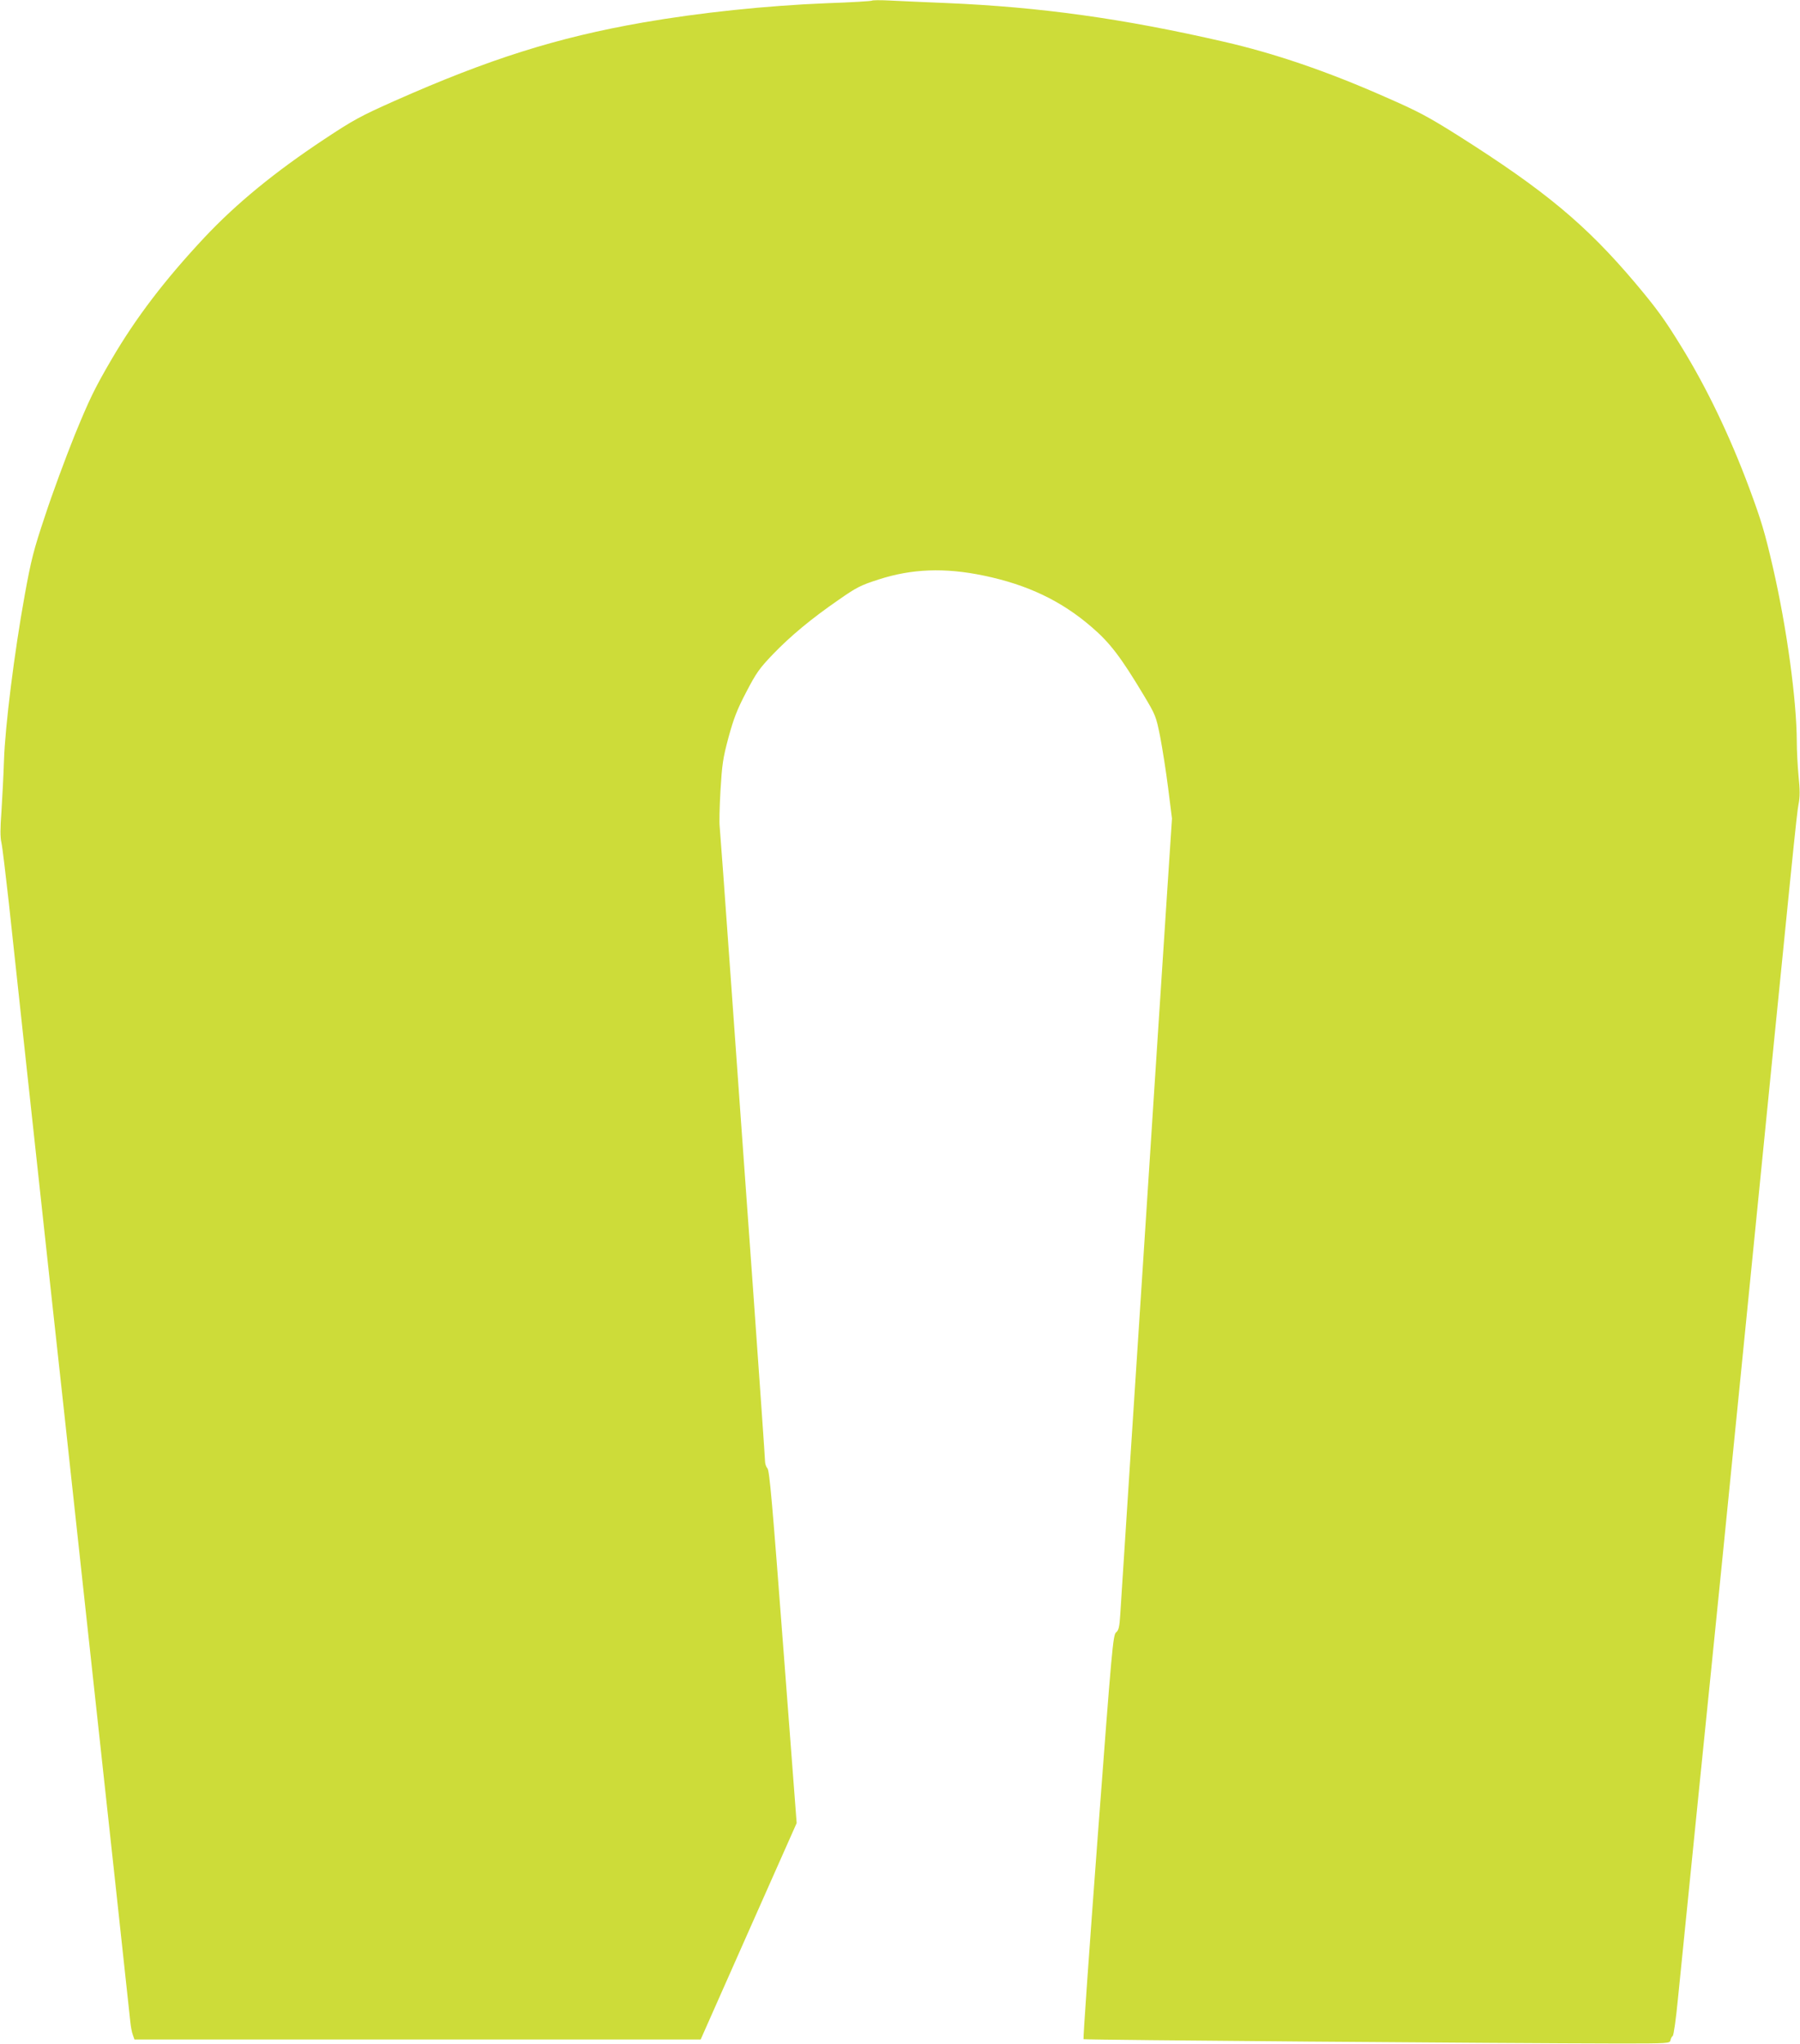
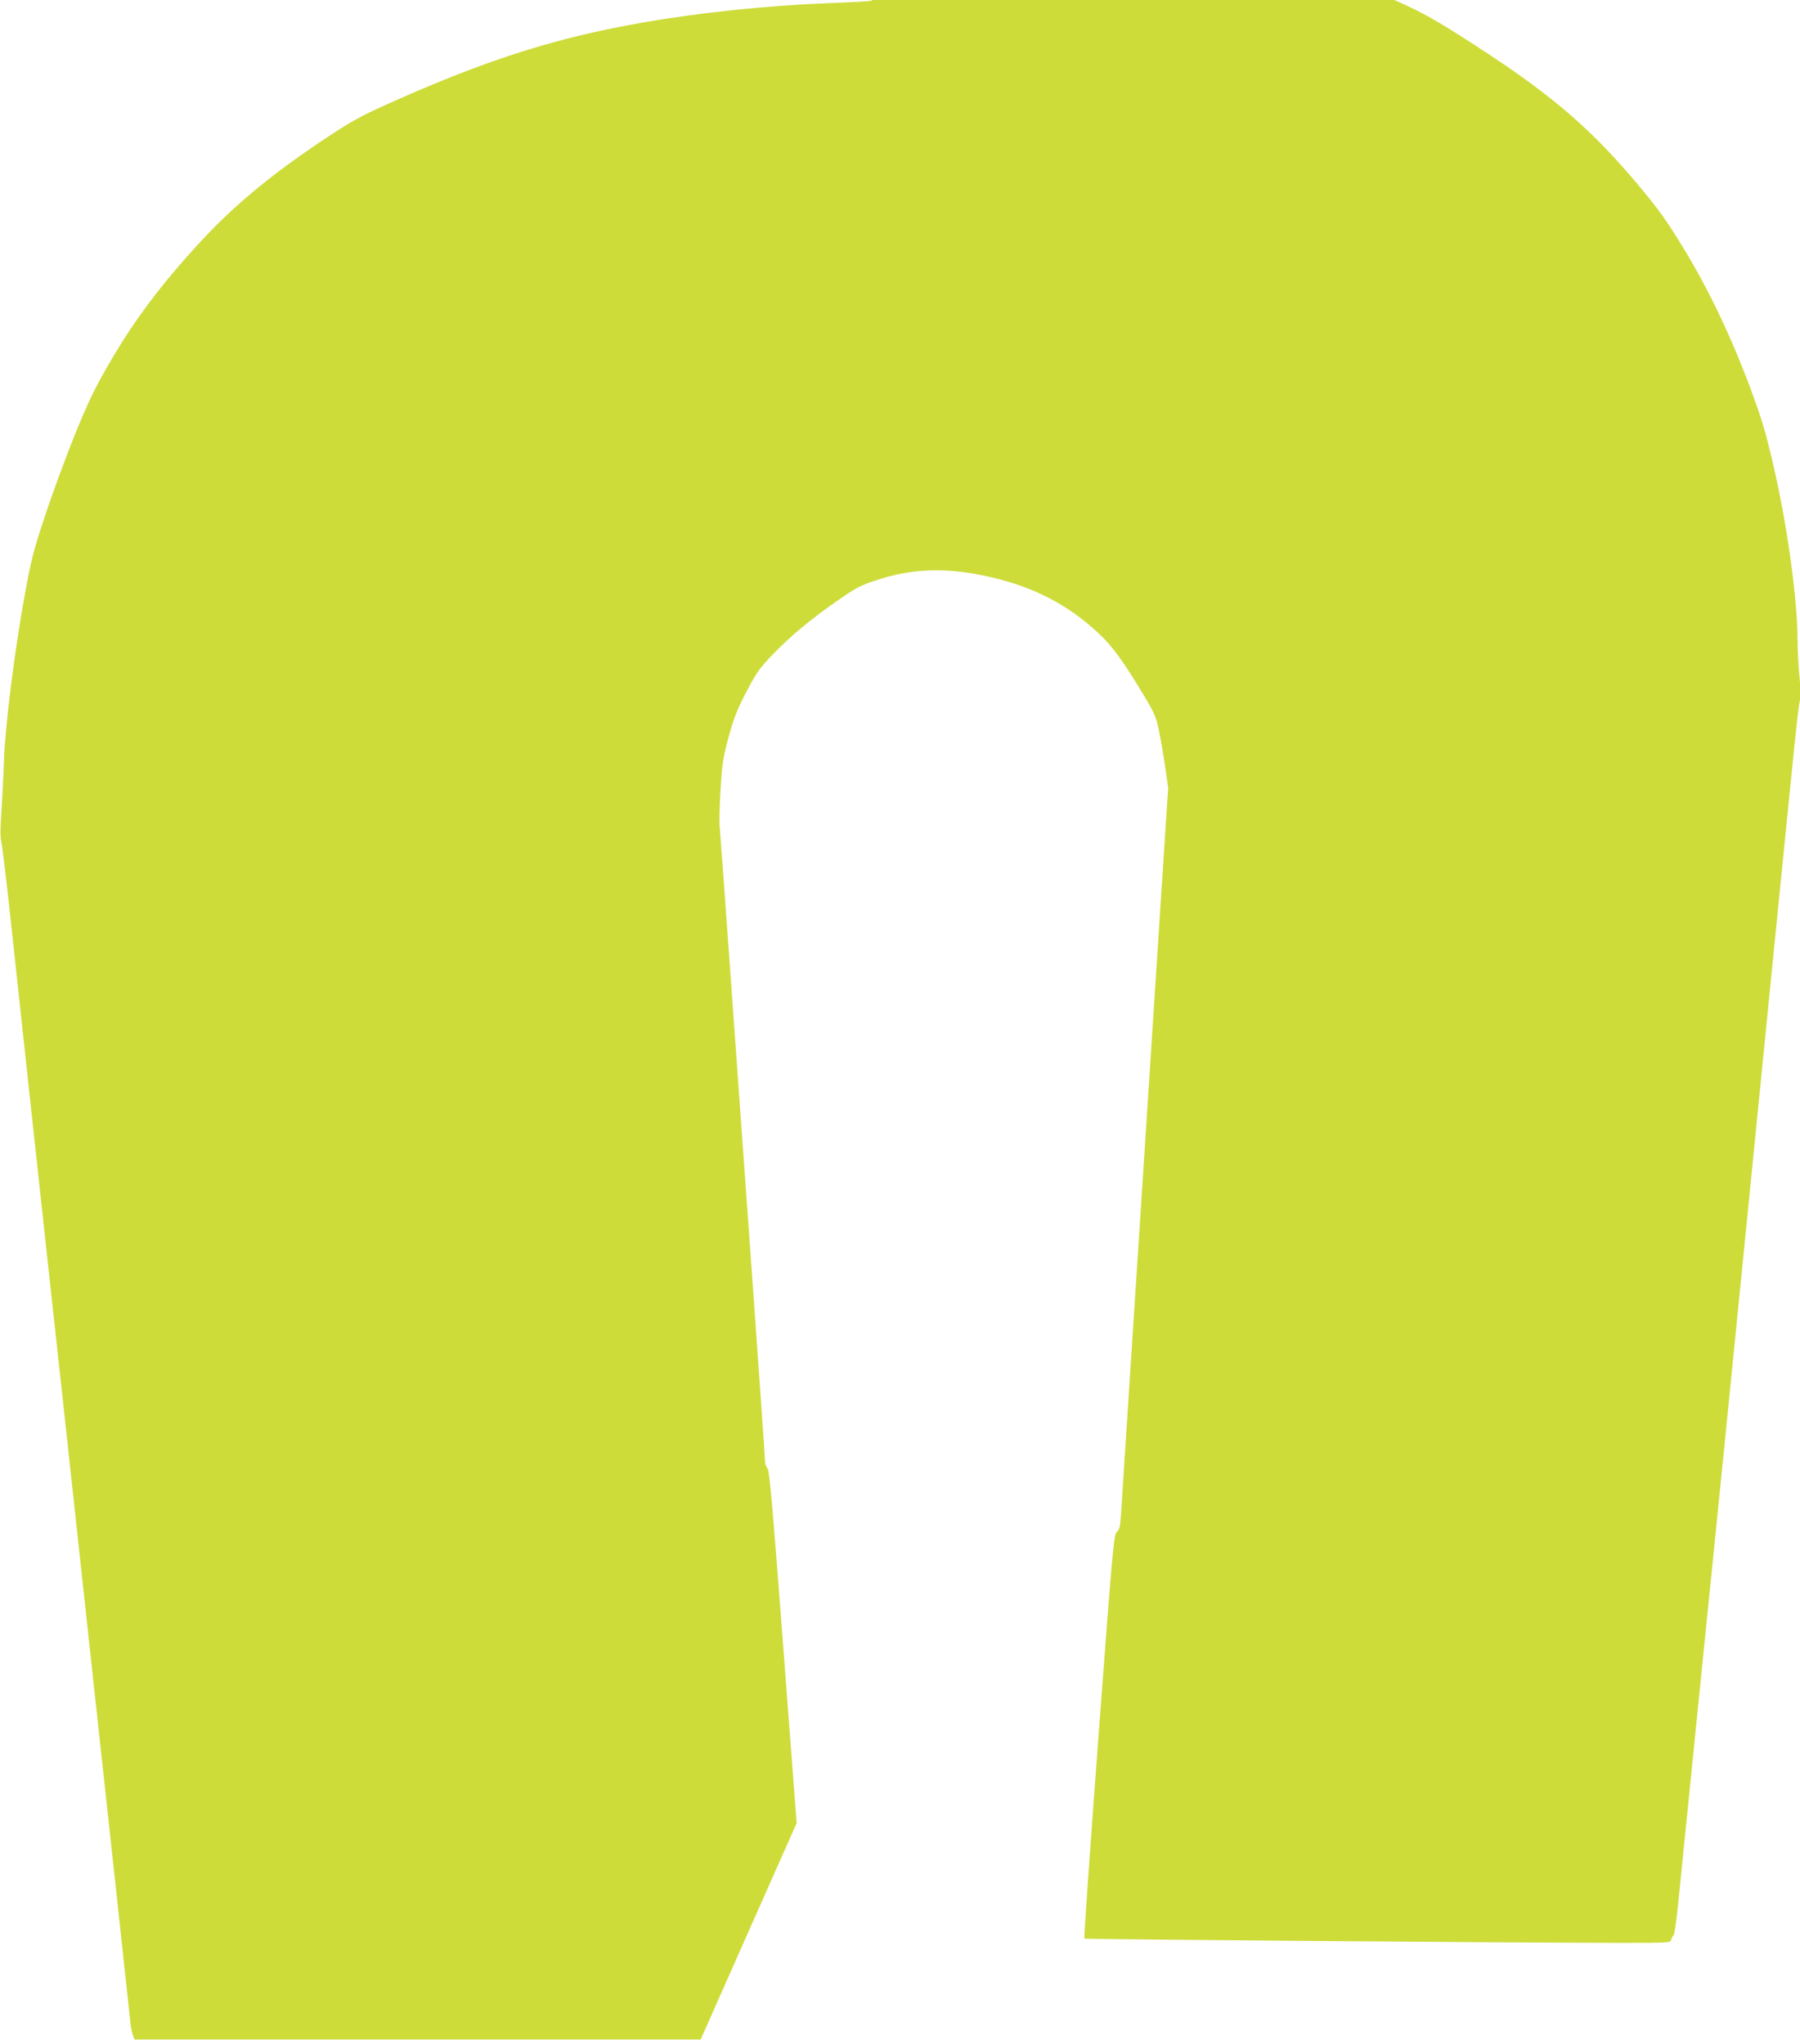
<svg xmlns="http://www.w3.org/2000/svg" version="1.0" width="1127pt" height="1280pt" viewBox="0 0 1127 1280" preserveAspectRatio="xMidYMid meet">
  <g transform="translate(0,1280) scale(0.1,-0.1)" fill="#cddc39" stroke="none">
-     <path d="M5459 12796 c-3 -3 -129 -11 -280 -16 -378 -15 -798 -59 -1154 -121 -538 -94 -965 -229 -1555 -491 -211 -94 -256 -118 -440 -240 -308 -204 -549 -401 -750 -615 -248 -265 -429 -502 -582 -764 -108 -185 -140 -253 -231 -475 -57 -142 -141 -369 -185 -504 -72 -215 -87 -275 -127 -495 -65 -358 -123 -822 -130 -1035 -3 -96 -11 -241 -16 -322 -8 -106 -8 -160 0 -195 6 -26 26 -194 46 -373 19 -179 71 -658 115 -1065 44 -407 103 -946 130 -1197 28 -252 72 -664 100 -915 27 -252 86 -791 130 -1198 151 -1387 279 -2563 286 -2635 3 -30 10 -67 16 -82 l10 -28 1773 0 1772 0 300 677 301 678 -84 1103 c-68 894 -86 1106 -99 1118 -8 9 -15 29 -15 45 0 17 -34 501 -75 1077 -42 576 -104 1454 -140 1952 -35 498 -67 923 -69 945 -3 22 -1 123 5 225 10 165 15 201 50 332 33 120 53 173 111 284 63 121 82 148 167 237 111 115 239 222 413 342 109 76 135 90 247 126 209 68 416 76 660 25 275 -57 488 -159 678 -324 113 -97 182 -188 324 -425 74 -124 77 -130 103 -260 14 -73 37 -218 50 -322 l24 -190 -29 -440 c-16 -242 -49 -753 -74 -1135 -25 -382 -61 -938 -80 -1235 -47 -726 -134 -2057 -141 -2175 -5 -78 -10 -98 -26 -111 -19 -15 -26 -90 -115 -1278 -52 -695 -92 -1265 -89 -1269 6 -5 2623 -26 3361 -27 302 0 310 1 314 20 2 11 8 23 14 27 6 3 21 109 33 235 75 742 196 1947 214 2118 12 110 104 1035 206 2055 308 3090 323 3243 335 3305 9 45 9 89 0 176 -6 63 -11 160 -11 215 -1 259 -62 710 -149 1089 -51 222 -73 295 -149 500 -121 325 -267 629 -425 885 -105 171 -153 237 -290 400 -307 363 -564 577 -1104 919 -192 121 -252 153 -460 244 -364 161 -693 273 -1011 346 -631 145 -1147 217 -1737 242 -143 6 -305 13 -360 16 -55 3 -103 2 -106 -1z" />
+     <path d="M5459 12796 c-3 -3 -129 -11 -280 -16 -378 -15 -798 -59 -1154 -121 -538 -94 -965 -229 -1555 -491 -211 -94 -256 -118 -440 -240 -308 -204 -549 -401 -750 -615 -248 -265 -429 -502 -582 -764 -108 -185 -140 -253 -231 -475 -57 -142 -141 -369 -185 -504 -72 -215 -87 -275 -127 -495 -65 -358 -123 -822 -130 -1035 -3 -96 -11 -241 -16 -322 -8 -106 -8 -160 0 -195 6 -26 26 -194 46 -373 19 -179 71 -658 115 -1065 44 -407 103 -946 130 -1197 28 -252 72 -664 100 -915 27 -252 86 -791 130 -1198 151 -1387 279 -2563 286 -2635 3 -30 10 -67 16 -82 l10 -28 1773 0 1772 0 300 677 301 678 -84 1103 c-68 894 -86 1106 -99 1118 -8 9 -15 29 -15 45 0 17 -34 501 -75 1077 -42 576 -104 1454 -140 1952 -35 498 -67 923 -69 945 -3 22 -1 123 5 225 10 165 15 201 50 332 33 120 53 173 111 284 63 121 82 148 167 237 111 115 239 222 413 342 109 76 135 90 247 126 209 68 416 76 660 25 275 -57 488 -159 678 -324 113 -97 182 -188 324 -425 74 -124 77 -130 103 -260 14 -73 37 -218 50 -322 c-16 -242 -49 -753 -74 -1135 -25 -382 -61 -938 -80 -1235 -47 -726 -134 -2057 -141 -2175 -5 -78 -10 -98 -26 -111 -19 -15 -26 -90 -115 -1278 -52 -695 -92 -1265 -89 -1269 6 -5 2623 -26 3361 -27 302 0 310 1 314 20 2 11 8 23 14 27 6 3 21 109 33 235 75 742 196 1947 214 2118 12 110 104 1035 206 2055 308 3090 323 3243 335 3305 9 45 9 89 0 176 -6 63 -11 160 -11 215 -1 259 -62 710 -149 1089 -51 222 -73 295 -149 500 -121 325 -267 629 -425 885 -105 171 -153 237 -290 400 -307 363 -564 577 -1104 919 -192 121 -252 153 -460 244 -364 161 -693 273 -1011 346 -631 145 -1147 217 -1737 242 -143 6 -305 13 -360 16 -55 3 -103 2 -106 -1z" />
  </g>
</svg>